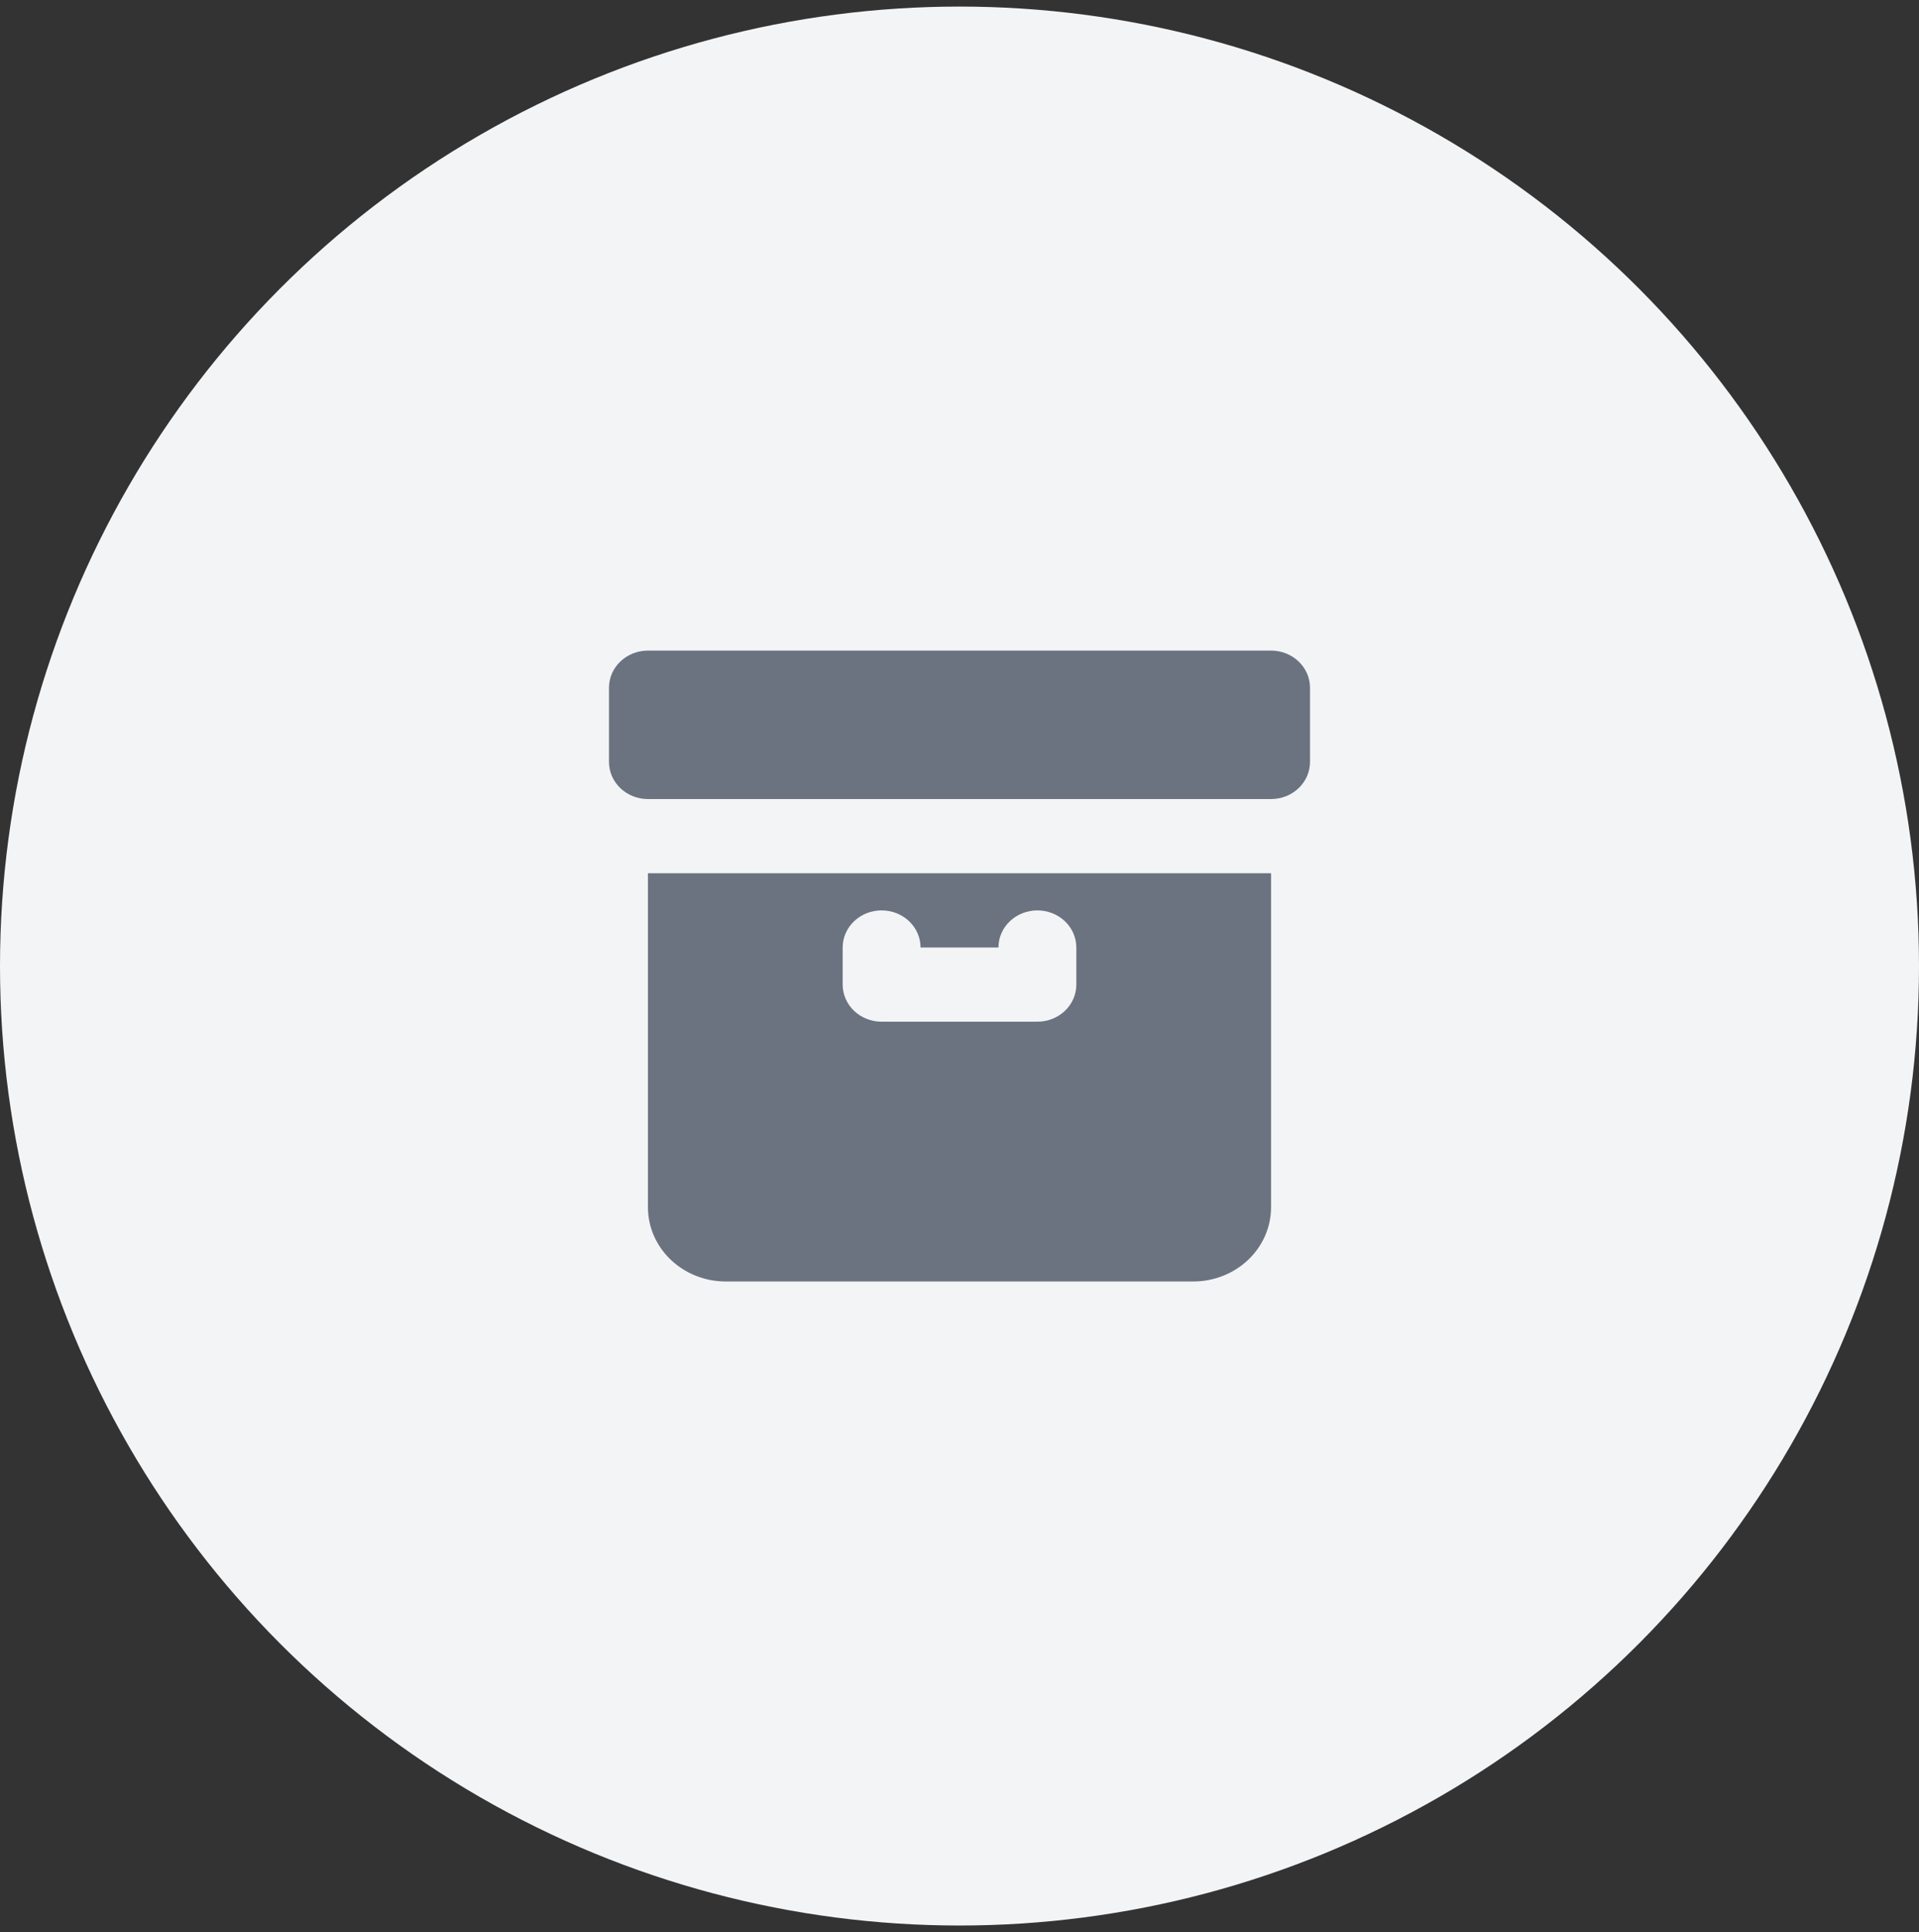
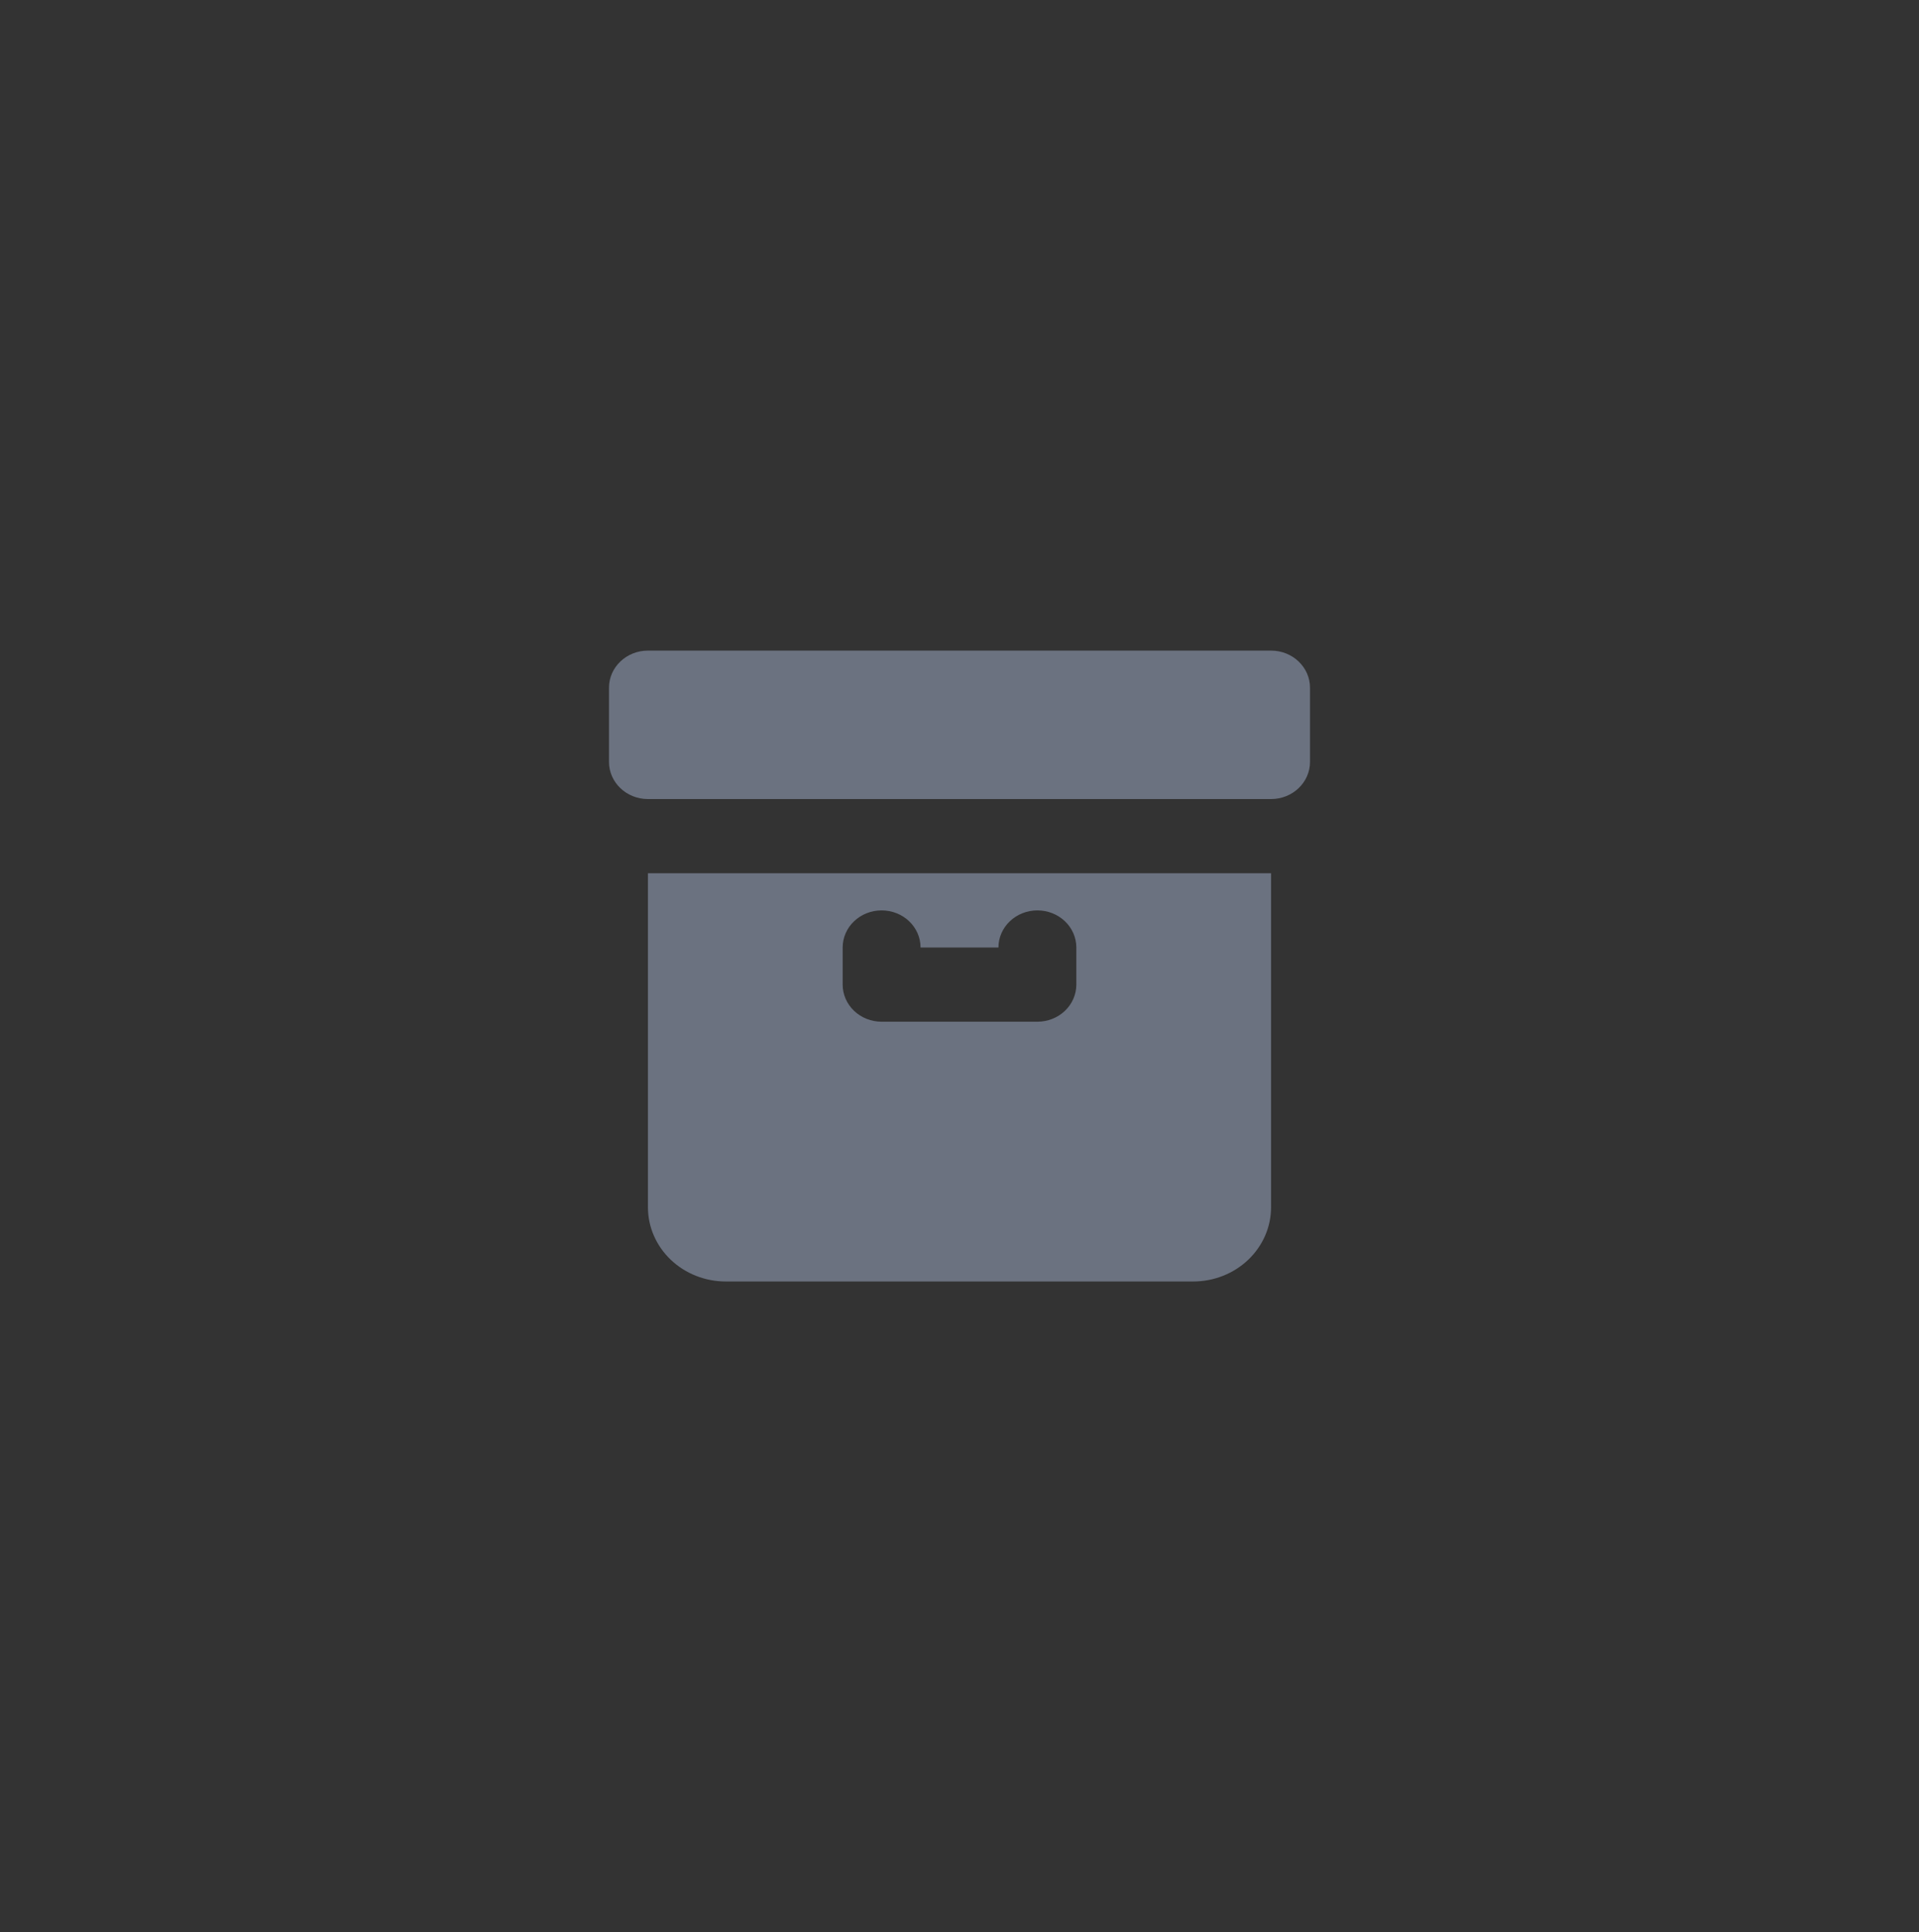
<svg xmlns="http://www.w3.org/2000/svg" width="146" height="147" viewBox="0 0 146 147" fill="none">
  <rect x="0" y="0" width="146" height="147" fill="#333333" stroke="none" />
-   <circle cx="73" cy="73.5" r="73" fill="#F3F4F6" />
  <path d="M96.704 49.5H49.296C47.66 49.5 46.333 50.764 46.333 52.324V57.971C46.333 59.53 47.66 60.794 49.296 60.794H96.704C98.34 60.794 99.667 59.53 99.667 57.971V52.324C99.667 50.764 98.34 49.5 96.704 49.5Z" fill="#6B7280" />
  <path d="M49.296 66.441V91.853C49.296 93.351 49.921 94.787 51.032 95.846C52.143 96.905 53.651 97.5 55.222 97.5H90.778C92.349 97.5 93.857 96.905 94.968 95.846C96.079 94.787 96.704 93.351 96.704 91.853V66.441H49.296ZM81.889 74.912C81.889 75.661 81.577 76.379 81.021 76.908C80.465 77.438 79.712 77.735 78.926 77.735H67.074C66.288 77.735 65.534 77.438 64.979 76.908C64.423 76.379 64.111 75.661 64.111 74.912V72.088C64.111 71.339 64.423 70.621 64.979 70.092C65.534 69.562 66.288 69.265 67.074 69.265C67.86 69.265 68.614 69.562 69.169 70.092C69.725 70.621 70.037 71.339 70.037 72.088H75.963C75.963 71.339 76.275 70.621 76.831 70.092C77.386 69.562 78.14 69.265 78.926 69.265C79.712 69.265 80.465 69.562 81.021 70.092C81.577 70.621 81.889 71.339 81.889 72.088V74.912Z" fill="#6B7280" />
</svg>